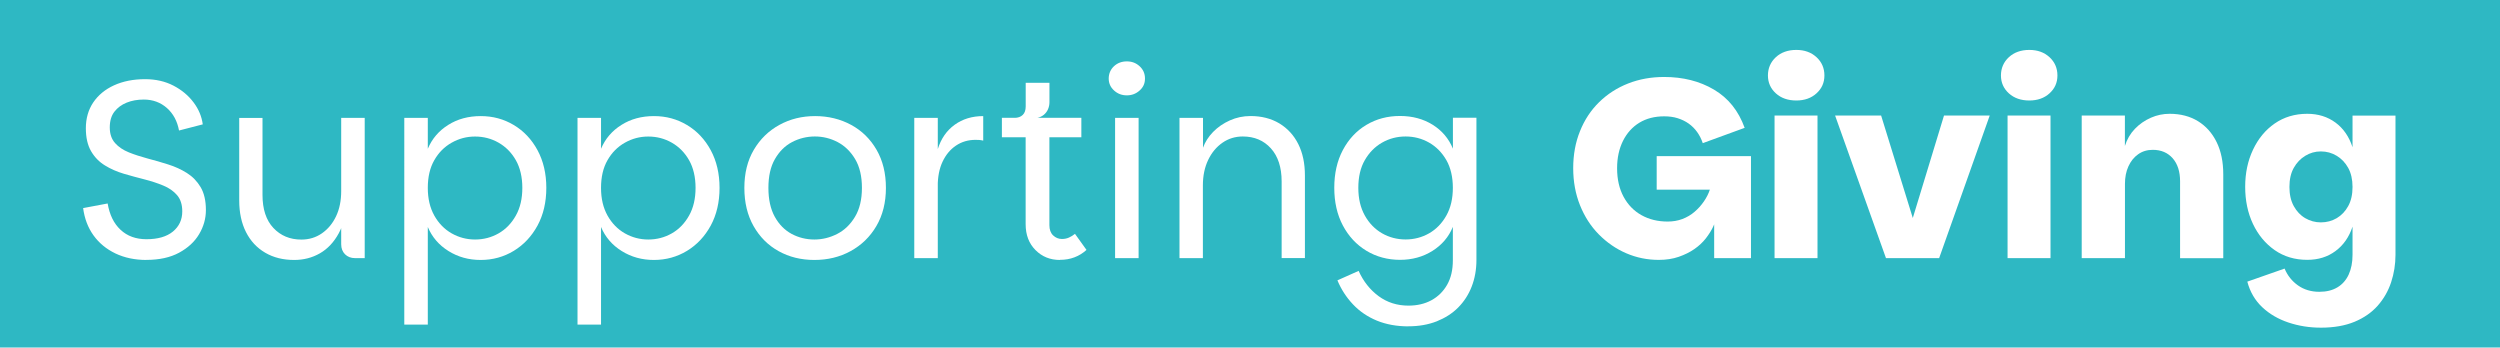
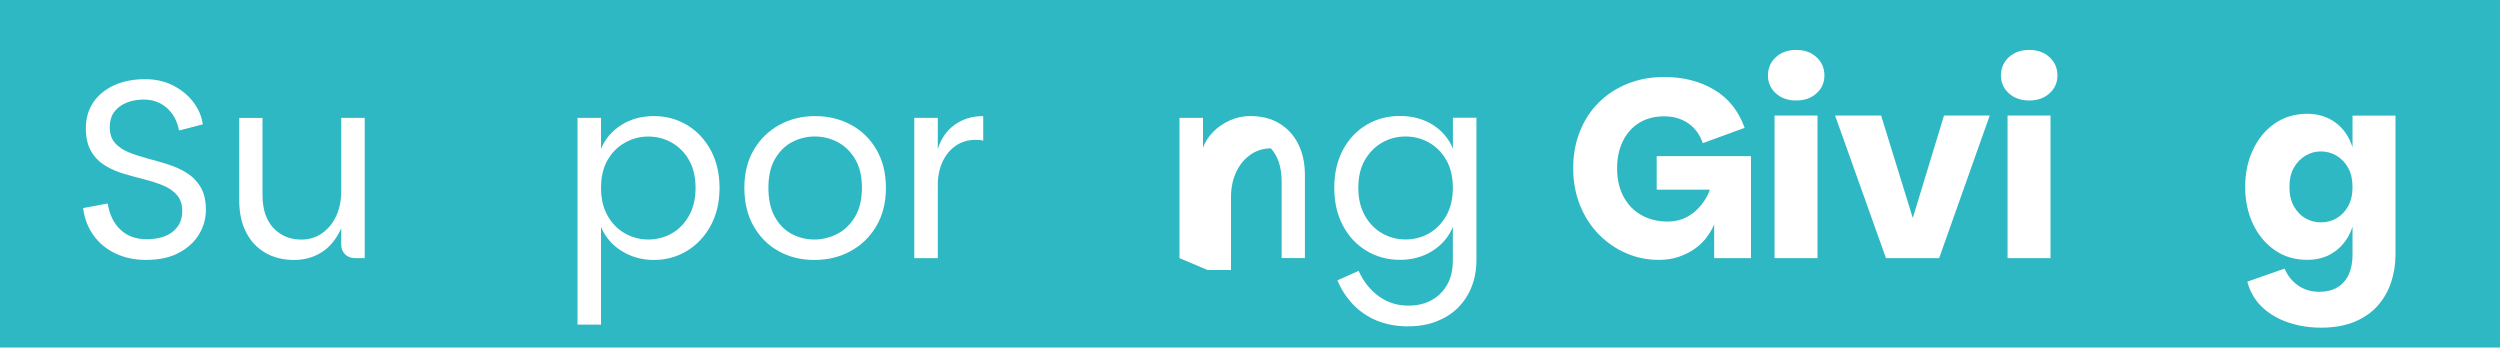
<svg xmlns="http://www.w3.org/2000/svg" id="Layer_2" viewBox="0 0 423.15 58.82">
  <defs>
    <style>.cls-1{fill:#fff;}.cls-2{fill:#2eb8c3;}</style>
  </defs>
  <g id="_Layer_">
    <rect class="cls-2" width="423.15" height="58.82" />
    <path class="cls-1" d="m24.79,44c-1.96,0-3.71-.37-5.25-1.1-1.54-.74-2.78-1.76-3.72-3.07-.94-1.31-1.52-2.85-1.75-4.61l4.15-.78c.32,1.9,1.04,3.39,2.18,4.45,1.14,1.07,2.6,1.6,4.39,1.6,1.93,0,3.42-.43,4.48-1.3,1.05-.87,1.58-2,1.58-3.42,0-1.15-.3-2.07-.89-2.75-.59-.68-1.37-1.22-2.34-1.62s-2.03-.75-3.18-1.04-2.31-.61-3.48-.95c-1.17-.35-2.23-.81-3.2-1.41-.97-.59-1.75-1.39-2.34-2.4-.59-1.01-.89-2.31-.89-3.89,0-1.67.42-3.13,1.25-4.37.84-1.24,2.01-2.21,3.52-2.9,1.51-.69,3.27-1.04,5.25-1.04,1.82,0,3.42.37,4.82,1.1s2.53,1.68,3.39,2.83c.87,1.15,1.38,2.39,1.56,3.72l-4.02,1.04c-.29-1.58-.97-2.85-2.05-3.81-1.08-.95-2.39-1.43-3.91-1.43-1.07,0-2.03.17-2.9.52-.86.35-1.56.86-2.08,1.54-.52.68-.78,1.56-.78,2.66s.3,1.97.89,2.64c.59.66,1.37,1.19,2.34,1.58.97.39,2.03.73,3.18,1.04,1.15.3,2.31.63,3.46,1,1.15.36,2.21.84,3.18,1.45.97.61,1.74,1.41,2.33,2.4.59,1,.89,2.29.89,3.87,0,1.44-.38,2.8-1.15,4.09-.76,1.28-1.9,2.33-3.4,3.14-1.5.81-3.34,1.21-5.54,1.21Z" />
    <path class="cls-1" d="m49.79,44c-1.88,0-3.51-.41-4.91-1.23-1.4-.82-2.48-1.98-3.24-3.48-.76-1.5-1.15-3.29-1.15-5.36v-13.97h3.94v13.02c0,2.42.61,4.29,1.84,5.6,1.23,1.31,2.8,1.97,4.74,1.97,1.3,0,2.46-.35,3.48-1.06,1.02-.71,1.82-1.67,2.4-2.9.58-1.23.86-2.65.86-4.26l.87,1.38c-.03,2.33-.45,4.26-1.28,5.77-.82,1.51-1.89,2.65-3.2,3.4s-2.76,1.12-4.35,1.12Zm7.96-2.64v-21.41h3.98v23.74h-1.64c-.69,0-1.25-.22-1.69-.65-.43-.43-.65-1-.65-1.69Z" />
-     <path class="cls-1" d="m81.36,44c-2.02,0-3.83-.5-5.45-1.51-1.62-1.01-2.78-2.36-3.5-4.07v16.52h-3.98V19.95h3.98v5.23c.72-1.7,1.87-3.05,3.46-4.04,1.58-1,3.42-1.49,5.49-1.49s3.91.5,5.6,1.51c1.69,1.01,3.03,2.43,4.02,4.26.99,1.83,1.49,3.96,1.49,6.38s-.5,4.55-1.49,6.38c-1,1.83-2.34,3.26-4.02,4.28s-3.55,1.54-5.6,1.54Zm-.95-3.46c1.44,0,2.77-.35,3.98-1.04,1.21-.69,2.18-1.69,2.92-3.01.74-1.31,1.1-2.88,1.1-4.69s-.37-3.41-1.1-4.69c-.73-1.28-1.71-2.27-2.92-2.96-1.21-.69-2.54-1.04-3.98-1.04s-2.73.35-3.96,1.04c-1.23.69-2.21,1.68-2.94,2.96-.74,1.28-1.1,2.85-1.1,4.69s.37,3.38,1.1,4.69c.74,1.31,1.71,2.31,2.94,3.01,1.22.69,2.54,1.04,3.96,1.04Z" />
    <path class="cls-1" d="m110.68,44c-2.02,0-3.83-.5-5.45-1.51-1.62-1.01-2.78-2.36-3.5-4.07v16.52h-3.98V19.95h3.98v5.23c.72-1.7,1.87-3.05,3.46-4.04,1.58-1,3.42-1.49,5.49-1.49s3.91.5,5.6,1.51c1.69,1.01,3.03,2.43,4.02,4.26.99,1.83,1.49,3.96,1.49,6.38s-.5,4.55-1.49,6.38c-1,1.83-2.34,3.26-4.02,4.28s-3.55,1.54-5.6,1.54Zm-.95-3.46c1.44,0,2.77-.35,3.98-1.04,1.21-.69,2.18-1.69,2.92-3.01.74-1.31,1.1-2.88,1.1-4.69s-.37-3.41-1.1-4.69c-.73-1.28-1.71-2.27-2.92-2.96-1.21-.69-2.54-1.04-3.98-1.04s-2.73.35-3.96,1.04c-1.23.69-2.21,1.68-2.94,2.96-.74,1.28-1.1,2.85-1.1,4.69s.37,3.38,1.1,4.69c.74,1.31,1.71,2.31,2.94,3.01,1.22.69,2.54,1.04,3.96,1.04Z" />
    <path class="cls-1" d="m137.84,44c-2.25,0-4.27-.5-6.05-1.49-1.79-.99-3.2-2.41-4.24-4.24s-1.56-3.99-1.56-6.47.53-4.63,1.6-6.44c1.07-1.82,2.51-3.22,4.33-4.22,1.82-1,3.83-1.49,6.05-1.49s4.28.5,6.1,1.49c1.82.99,3.25,2.4,4.3,4.22,1.05,1.82,1.58,3.96,1.58,6.44s-.54,4.63-1.62,6.47-2.54,3.24-4.37,4.24c-1.83,1-3.87,1.49-6.12,1.49Zm0-3.46c1.35,0,2.64-.32,3.87-.95,1.23-.63,2.23-1.6,3.01-2.9.78-1.3,1.17-2.93,1.17-4.89s-.38-3.58-1.15-4.87c-.76-1.28-1.75-2.24-2.96-2.88-1.21-.63-2.49-.95-3.85-.95s-2.67.32-3.87.95c-1.2.63-2.16,1.59-2.9,2.88-.74,1.28-1.1,2.91-1.1,4.87s.36,3.59,1.08,4.89c.72,1.3,1.67,2.26,2.85,2.9,1.18.63,2.47.95,3.85.95Z" />
    <path class="cls-1" d="m154.75,43.69v-23.74h3.98v23.74h-3.98Zm2.55-12.15l1.43-6.31c.55-1.76,1.5-3.13,2.85-4.11,1.35-.98,2.97-1.47,4.84-1.47v4.15c-.23-.06-.45-.09-.67-.11-.22-.01-.43-.02-.63-.02-1.24,0-2.34.32-3.31.97-.97.65-1.72,1.56-2.27,2.72s-.82,2.56-.82,4.17h-1.43Z" />
-     <path class="cls-1" d="m179.4,44c-1.64,0-3.02-.55-4.13-1.67-1.11-1.11-1.67-2.57-1.67-4.39v-14.71h-4.02v-3.29h13.45v3.29h-5.41v14.88c0,.75.21,1.33.63,1.73.42.4.92.61,1.49.61.43,0,.83-.08,1.19-.24.36-.16.7-.37,1.02-.63l1.95,2.72c-.61.55-1.28.97-2.03,1.25-.75.29-1.57.43-2.47.43Zm-7.7-22.32v-1.73c.61,0,1.07-.17,1.41-.5s.5-.81.5-1.45v-3.98h4.02v3.29c0,.4-.08.79-.24,1.17-.16.38-.4.69-.71.95-.32.26-.69.43-1.12.52l-3.85,1.73Z" />
-     <path class="cls-1" d="m190.73,16.14c-.84,0-1.56-.27-2.16-.82-.61-.55-.91-1.23-.91-2.03s.3-1.53.89-2.08,1.32-.82,2.18-.82,1.56.27,2.16.82.91,1.24.91,2.08-.3,1.49-.91,2.03c-.61.55-1.33.82-2.16.82Zm-1.99,27.55v-23.74h3.98v23.74h-3.98Z" />
-     <path class="cls-1" d="m199.64,43.69v-23.74h3.98v5.06c.35-.98.92-1.87,1.71-2.68.79-.81,1.74-1.46,2.83-1.95,1.09-.49,2.26-.74,3.5-.74,1.87,0,3.5.42,4.89,1.25,1.38.84,2.45,2,3.2,3.5.75,1.5,1.12,3.27,1.12,5.32v13.97h-3.94v-12.97c0-2.39-.61-4.26-1.82-5.6s-2.8-2.01-4.76-2.01c-1.27,0-2.42.35-3.44,1.06-1.02.71-1.83,1.68-2.42,2.92-.59,1.24-.89,2.67-.89,4.28v12.33h-3.98Z" />
+     <path class="cls-1" d="m199.64,43.69v-23.74h3.98v5.06c.35-.98.92-1.87,1.71-2.68.79-.81,1.74-1.46,2.83-1.95,1.09-.49,2.26-.74,3.5-.74,1.87,0,3.5.42,4.89,1.25,1.38.84,2.45,2,3.2,3.5.75,1.5,1.12,3.27,1.12,5.32v13.97h-3.94v-12.97c0-2.39-.61-4.26-1.82-5.6c-1.27,0-2.42.35-3.44,1.06-1.02.71-1.83,1.68-2.42,2.92-.59,1.24-.89,2.67-.89,4.28v12.33h-3.98Z" />
    <path class="cls-1" d="m238.39,55.24c-1.99,0-3.77-.33-5.34-.97-1.57-.65-2.92-1.56-4.04-2.75-1.12-1.18-2-2.54-2.64-4.07l3.59-1.6c.81,1.79,1.94,3.21,3.39,4.28,1.46,1.07,3.14,1.6,5.04,1.6,1.47,0,2.77-.3,3.89-.91,1.12-.61,2.01-1.48,2.66-2.62.65-1.14.97-2.52.97-4.13v-5.67c-.69,1.7-1.85,3.06-3.46,4.07-1.61,1.01-3.45,1.51-5.49,1.51s-4-.51-5.69-1.54-3.01-2.45-3.98-4.28c-.97-1.83-1.45-3.96-1.45-6.38s.48-4.55,1.45-6.38c.97-1.83,2.29-3.25,3.98-4.26,1.69-1.01,3.58-1.51,5.69-1.51s3.95.5,5.54,1.49c1.58.99,2.72,2.34,3.42,4.04v-5.23h3.98v24.09c0,1.61-.27,3.11-.8,4.48-.53,1.37-1.3,2.55-2.29,3.55-.99,1-2.21,1.77-3.63,2.34-1.43.56-3.02.84-4.78.84Zm-.48-14.71c1.44,0,2.77-.35,3.98-1.04,1.21-.69,2.18-1.69,2.92-3.01.74-1.31,1.1-2.88,1.1-4.69s-.37-3.41-1.1-4.69c-.74-1.28-1.71-2.27-2.92-2.96-1.21-.69-2.54-1.04-3.98-1.04s-2.77.35-3.98,1.04c-1.21.69-2.18,1.68-2.92,2.96-.74,1.28-1.1,2.85-1.1,4.69s.37,3.38,1.1,4.69c.73,1.31,1.71,2.31,2.92,3.01,1.21.69,2.54,1.04,3.98,1.04Z" />
    <path class="cls-1" d="m288.21,24.23c-.23-.69-.55-1.32-.95-1.88-.4-.56-.88-1.04-1.43-1.43-.55-.39-1.17-.69-1.86-.91-.69-.22-1.46-.32-2.29-.32-1.62,0-3.01.36-4.2,1.08-1.18.72-2.11,1.75-2.77,3.07-.66,1.33-1,2.87-1,4.63,0,1.88.37,3.49,1.1,4.84.74,1.36,1.74,2.39,3.03,3.11s2.76,1.08,4.43,1.08c.89,0,1.72-.14,2.49-.43.76-.29,1.45-.69,2.05-1.21.61-.52,1.13-1.1,1.58-1.75.45-.65.79-1.32,1.02-2.01h-9v-5.67h15.96v17.26h-6.23v-7.01l.35.04c-.06.49-.24,1.05-.54,1.69-.3.63-.71,1.28-1.23,1.95-.52.66-1.16,1.26-1.92,1.79-.76.53-1.65.97-2.66,1.32-1.01.35-2.13.52-3.37.52-1.93,0-3.77-.37-5.51-1.12s-3.29-1.82-4.65-3.2c-1.36-1.38-2.42-3.03-3.18-4.93-.76-1.9-1.15-3.99-1.15-6.27s.38-4.37,1.15-6.27c.76-1.9,1.84-3.54,3.24-4.91,1.4-1.37,3.03-2.42,4.91-3.16s3.91-1.1,6.1-1.1c3.2,0,6.01.71,8.43,2.14s4.15,3.58,5.19,6.47l-7.09,2.59Z" />
    <path class="cls-1" d="m304.04,17.01c-1.41,0-2.57-.4-3.46-1.21-.89-.81-1.34-1.82-1.34-3.03s.45-2.27,1.34-3.09c.89-.82,2.05-1.23,3.46-1.23s2.52.41,3.42,1.23c.89.82,1.34,1.85,1.34,3.09s-.45,2.22-1.34,3.03c-.89.81-2.03,1.21-3.42,1.21Zm-3.68,26.68v-24.13h7.27v24.13h-7.27Z" />
    <path class="cls-1" d="m318.4,19.56l5.36,17.34,5.28-17.34h7.74l-8.56,24.13h-9l-8.61-24.13h7.78Z" />
    <path class="cls-1" d="m343.48,17.01c-1.41,0-2.57-.4-3.46-1.21-.89-.81-1.34-1.82-1.34-3.03s.45-2.27,1.34-3.09c.89-.82,2.05-1.23,3.46-1.23s2.52.41,3.42,1.23c.89.82,1.34,1.85,1.34,3.09s-.45,2.22-1.34,3.03c-.89.81-2.03,1.21-3.42,1.21Zm-3.68,26.68v-24.13h7.27v24.13h-7.27Z" />
-     <path class="cls-1" d="m352.35,43.69v-24.13h7.31v5.15c.35-1.12.91-2.09,1.69-2.9.78-.81,1.68-1.43,2.7-1.88s2.08-.67,3.18-.67c1.84,0,3.45.42,4.8,1.25,1.36.84,2.41,2.02,3.16,3.55.75,1.53,1.12,3.34,1.12,5.45v14.19h-7.31v-13.02c0-1.64-.42-2.94-1.25-3.89-.84-.95-1.96-1.43-3.37-1.43-.95,0-1.78.25-2.49.76-.71.5-1.25,1.19-1.64,2.05s-.58,1.85-.58,2.94v12.58h-7.31Z" />
    <path class="cls-1" d="m392.83,55.46c-1.93,0-3.76-.29-5.49-.87-1.73-.58-3.21-1.44-4.43-2.59s-2.07-2.59-2.53-4.33l6.31-2.21c.49,1.18,1.25,2.13,2.27,2.85,1.02.72,2.23,1.08,3.61,1.08,1.21,0,2.23-.25,3.07-.76.84-.5,1.47-1.23,1.9-2.16.43-.94.65-2.05.65-3.35v-4.76c-.58,1.76-1.54,3.14-2.88,4.13-1.34,1-2.93,1.49-4.78,1.49-2.11,0-3.94-.55-5.51-1.64-1.57-1.1-2.8-2.57-3.68-4.43-.88-1.86-1.32-3.96-1.32-6.29s.44-4.4,1.32-6.27c.88-1.87,2.1-3.36,3.68-4.45s3.41-1.64,5.51-1.64c1.84,0,3.44.5,4.78,1.49s2.3,2.39,2.88,4.17v-5.36h7.27v23.57c0,1.61-.25,3.16-.74,4.65-.49,1.48-1.25,2.8-2.27,3.96-1.02,1.15-2.33,2.06-3.91,2.72-1.59.66-3.49,1-5.71,1Zm0-17.82c.98,0,1.87-.24,2.68-.71.81-.48,1.46-1.16,1.95-2.05.49-.89.73-1.97.73-3.24s-.25-2.34-.73-3.22c-.49-.88-1.14-1.56-1.95-2.05-.81-.49-1.7-.74-2.68-.74s-1.83.25-2.64.74-1.46,1.17-1.95,2.05-.73,1.95-.73,3.22.24,2.35.73,3.24,1.14,1.58,1.95,2.05,1.69.71,2.64.71Z" />
  </g>
</svg>